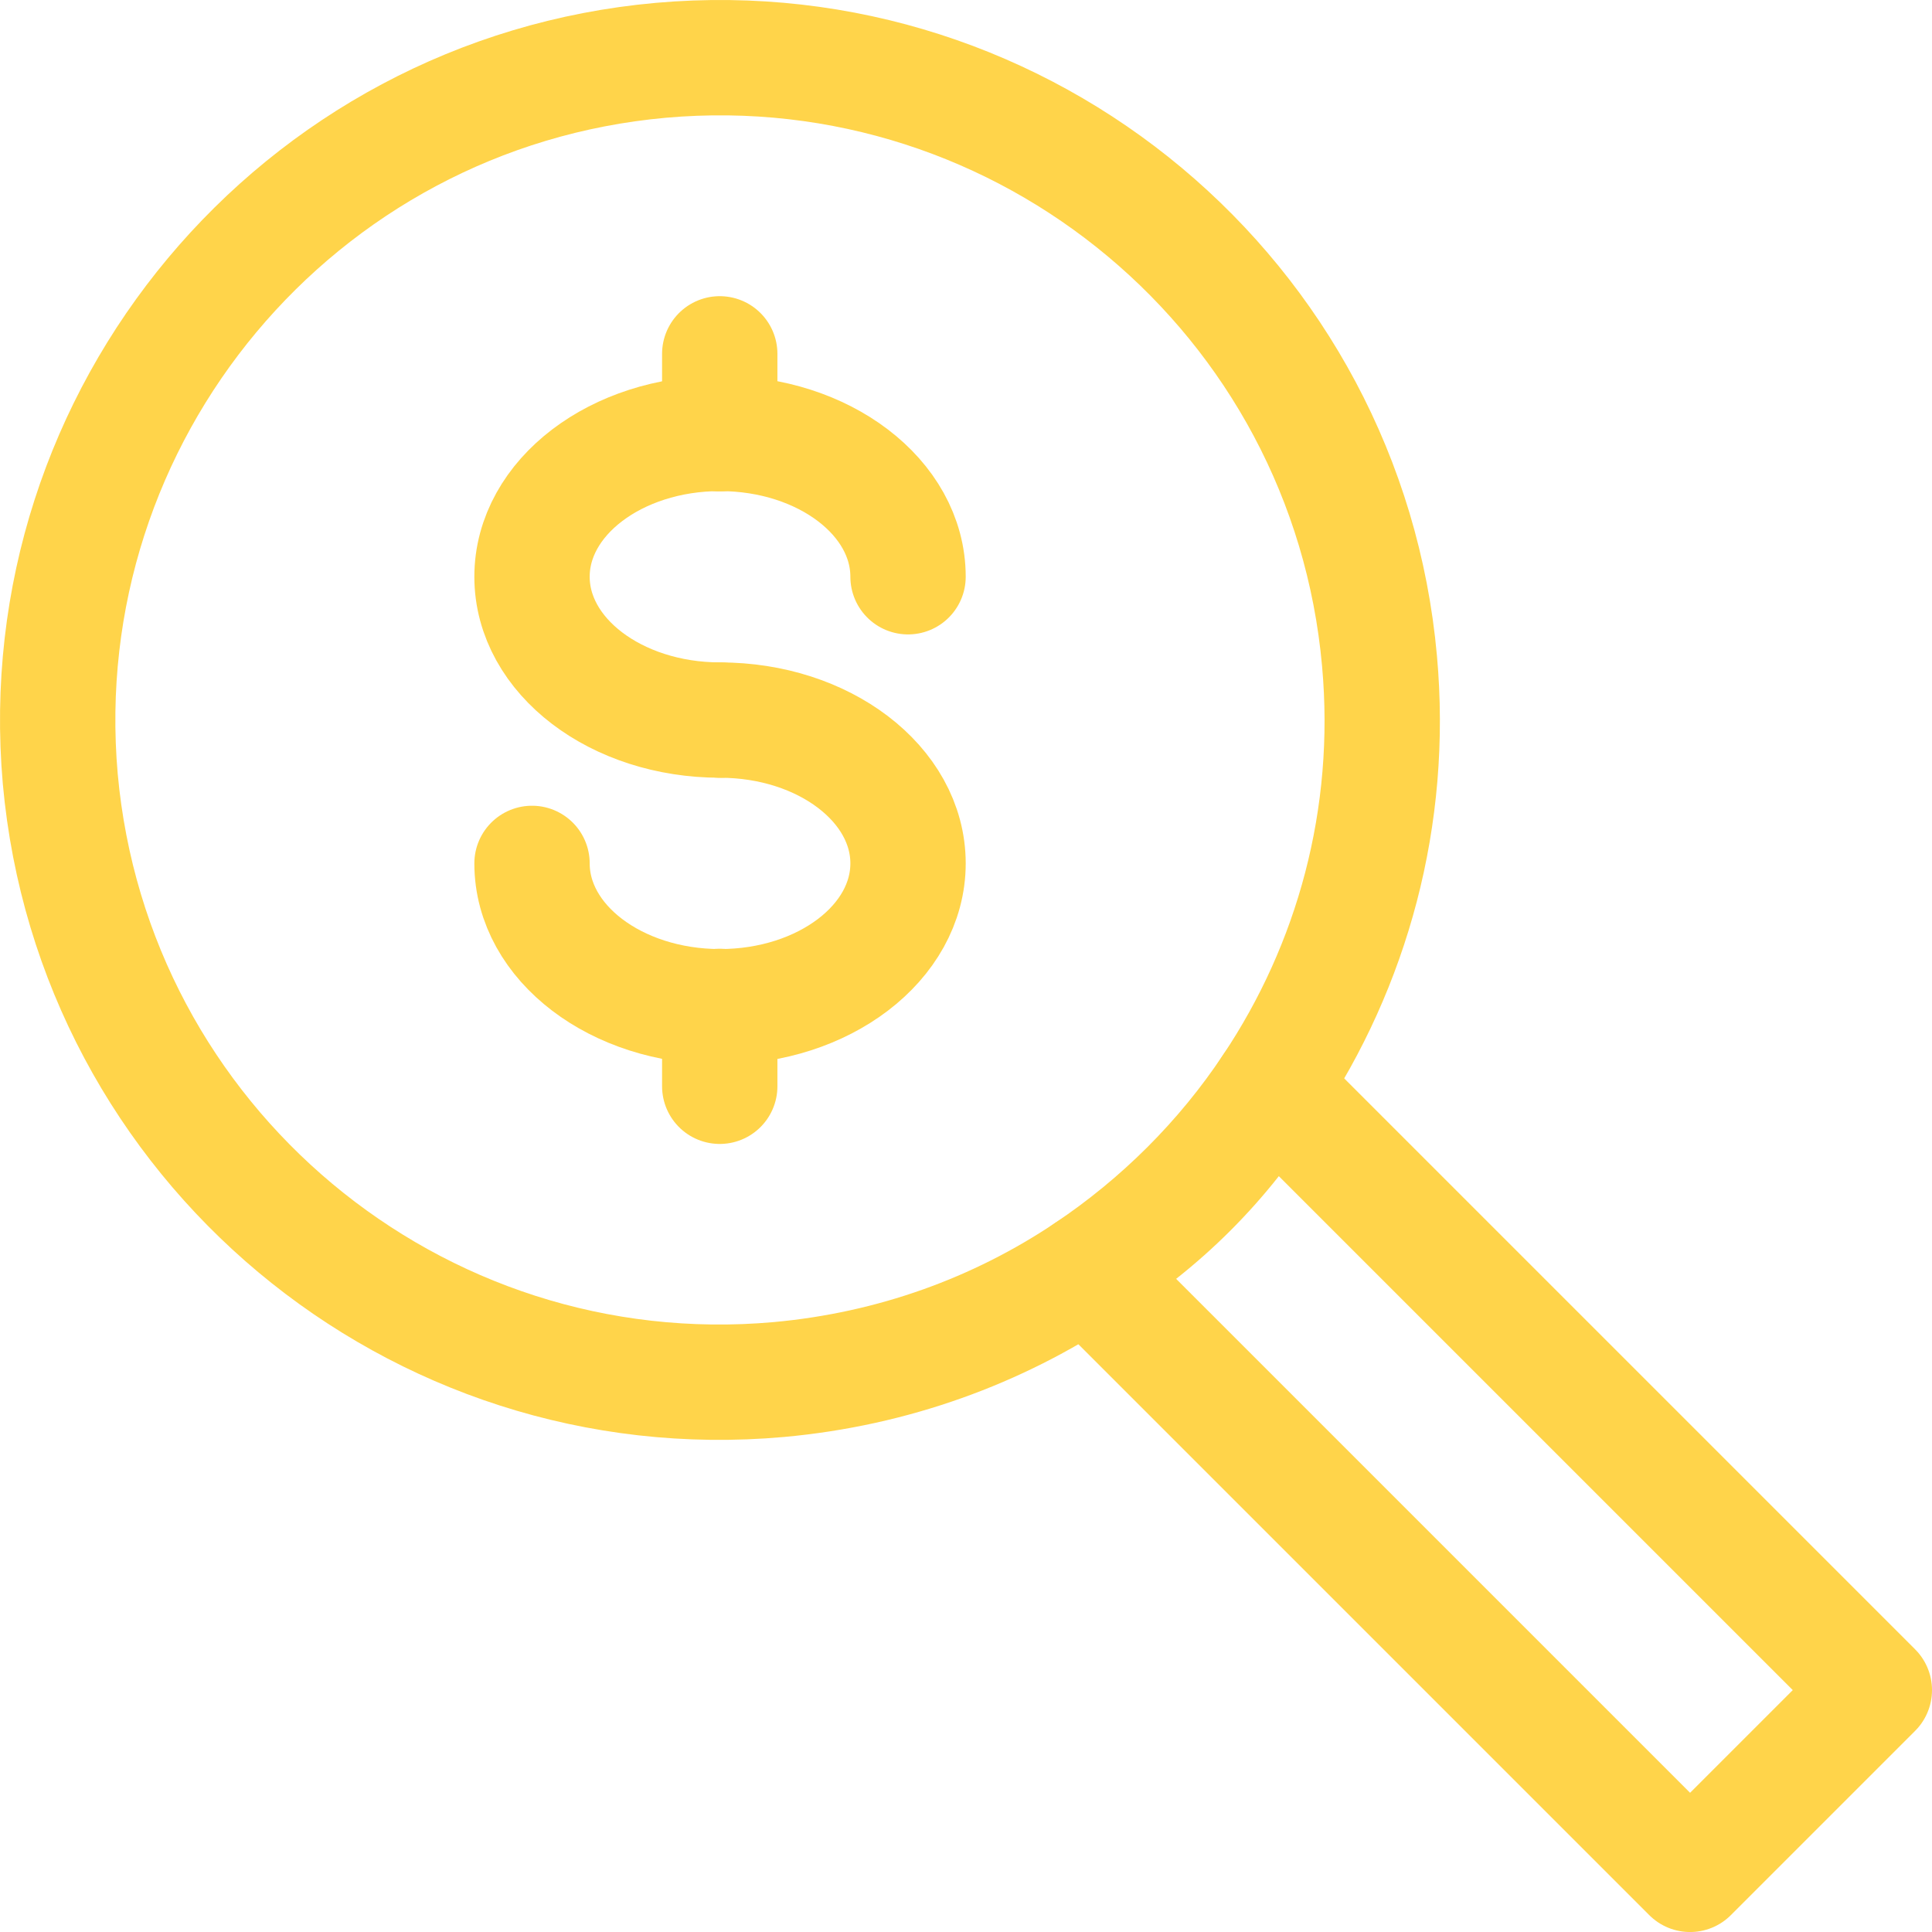
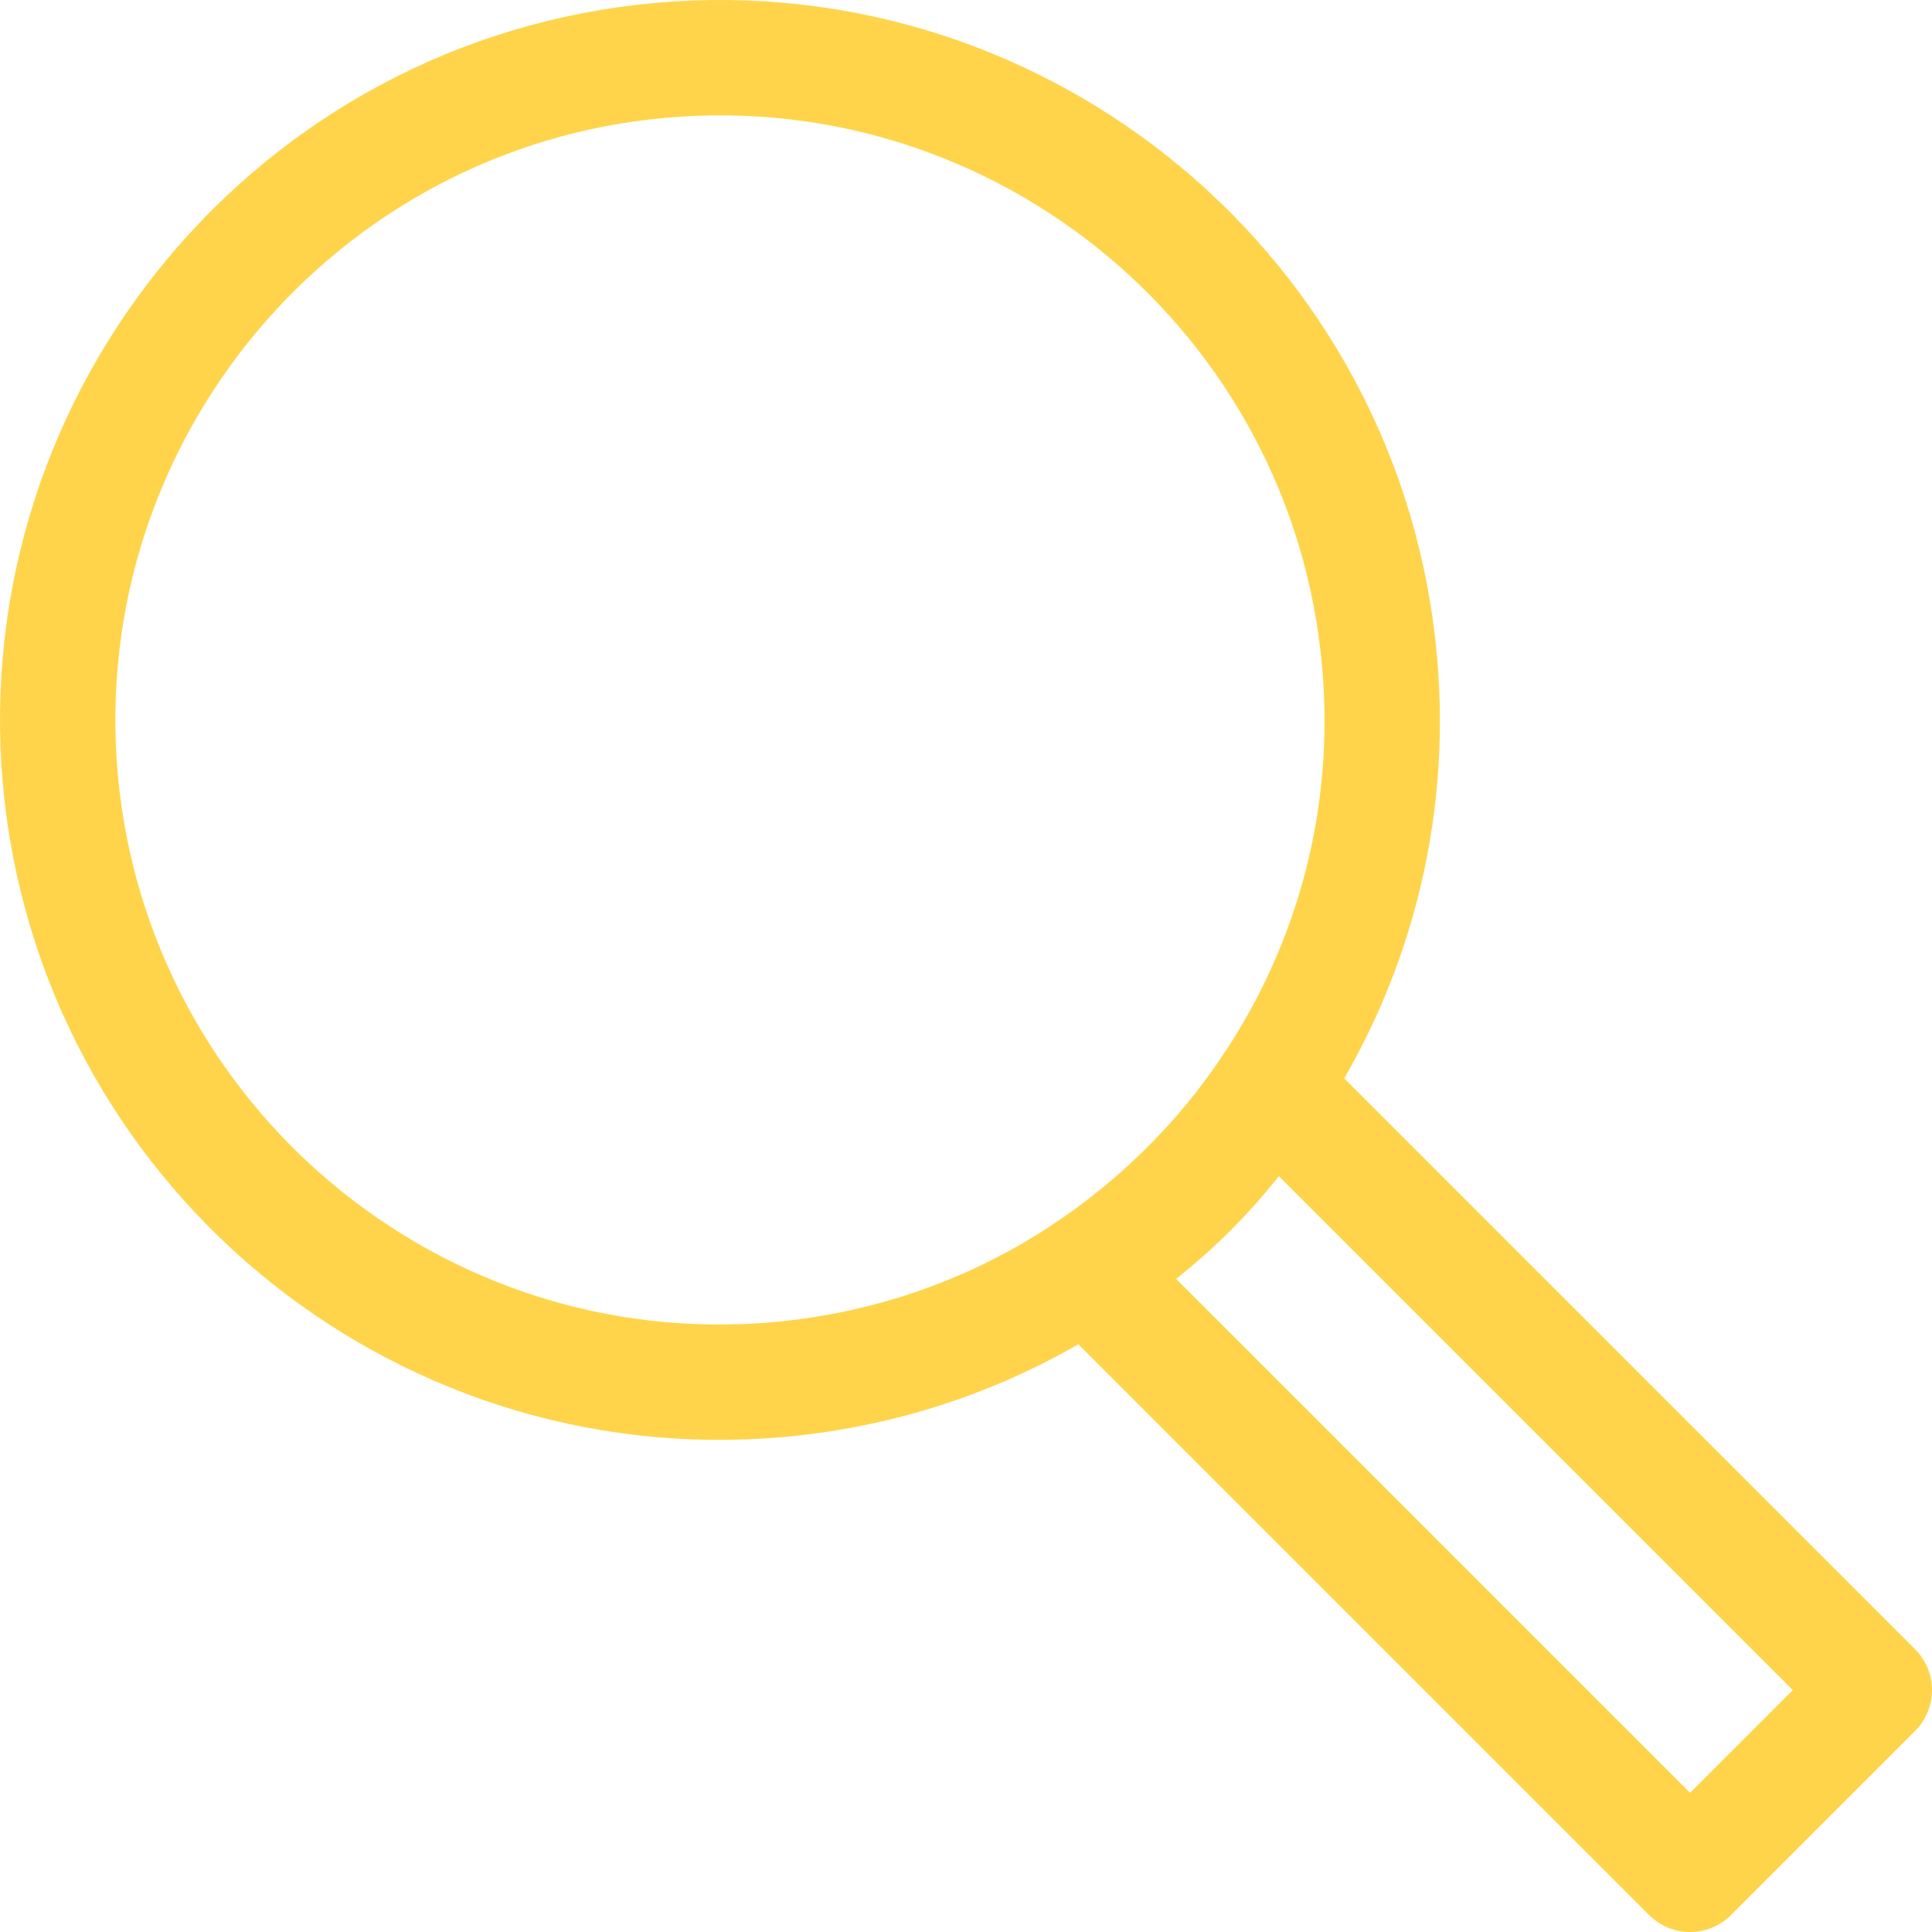
<svg xmlns="http://www.w3.org/2000/svg" width="67" height="67" viewBox="0 0 67 67" fill="none">
  <path d="M47.84 22.921C48.33 28.341 46.89 33.491 44.08 37.691C42.41 40.201 40.23 42.381 37.69 44.081C34.6 46.151 30.97 47.481 27.01 47.841C14.38 48.971 3.23 39.641 2.09 27.011C0.98 14.381 10.3 3.221 22.92 2.091C35.56 0.971 46.71 10.301 47.84 22.921Z" stroke="#FFD44A" stroke-width="4" stroke-linecap="round" stroke-linejoin="round" />
-   <path d="M24.97 24.971C21.37 24.971 18.45 22.751 18.45 20.001C18.45 17.251 21.37 15.031 24.97 15.031C28.57 15.031 31.49 17.251 31.49 20.001" stroke="#FFD44A" stroke-width="4" stroke-linecap="round" stroke-linejoin="round" />
-   <path d="M24.97 24.972C28.57 24.972 31.49 27.192 31.49 29.942C31.49 32.692 28.57 34.912 24.97 34.912C21.37 34.912 18.45 32.692 18.45 29.942" stroke="#FFD44A" stroke-width="4" stroke-linecap="round" stroke-linejoin="round" />
-   <path d="M24.96 37.671V34.901" stroke="#FFD44A" stroke-width="4" stroke-linecap="round" stroke-linejoin="round" />
-   <path d="M24.96 15.041V12.271" stroke="#FFD44A" stroke-width="4" stroke-linecap="round" stroke-linejoin="round" />
  <path d="M44.08 37.691L65 58.611L58.61 65.001L37.69 44.081C40.31 42.461 42.48 40.281 44.08 37.691Z" stroke="#FFD44A" stroke-width="4" stroke-linecap="round" stroke-linejoin="round" />
</svg>